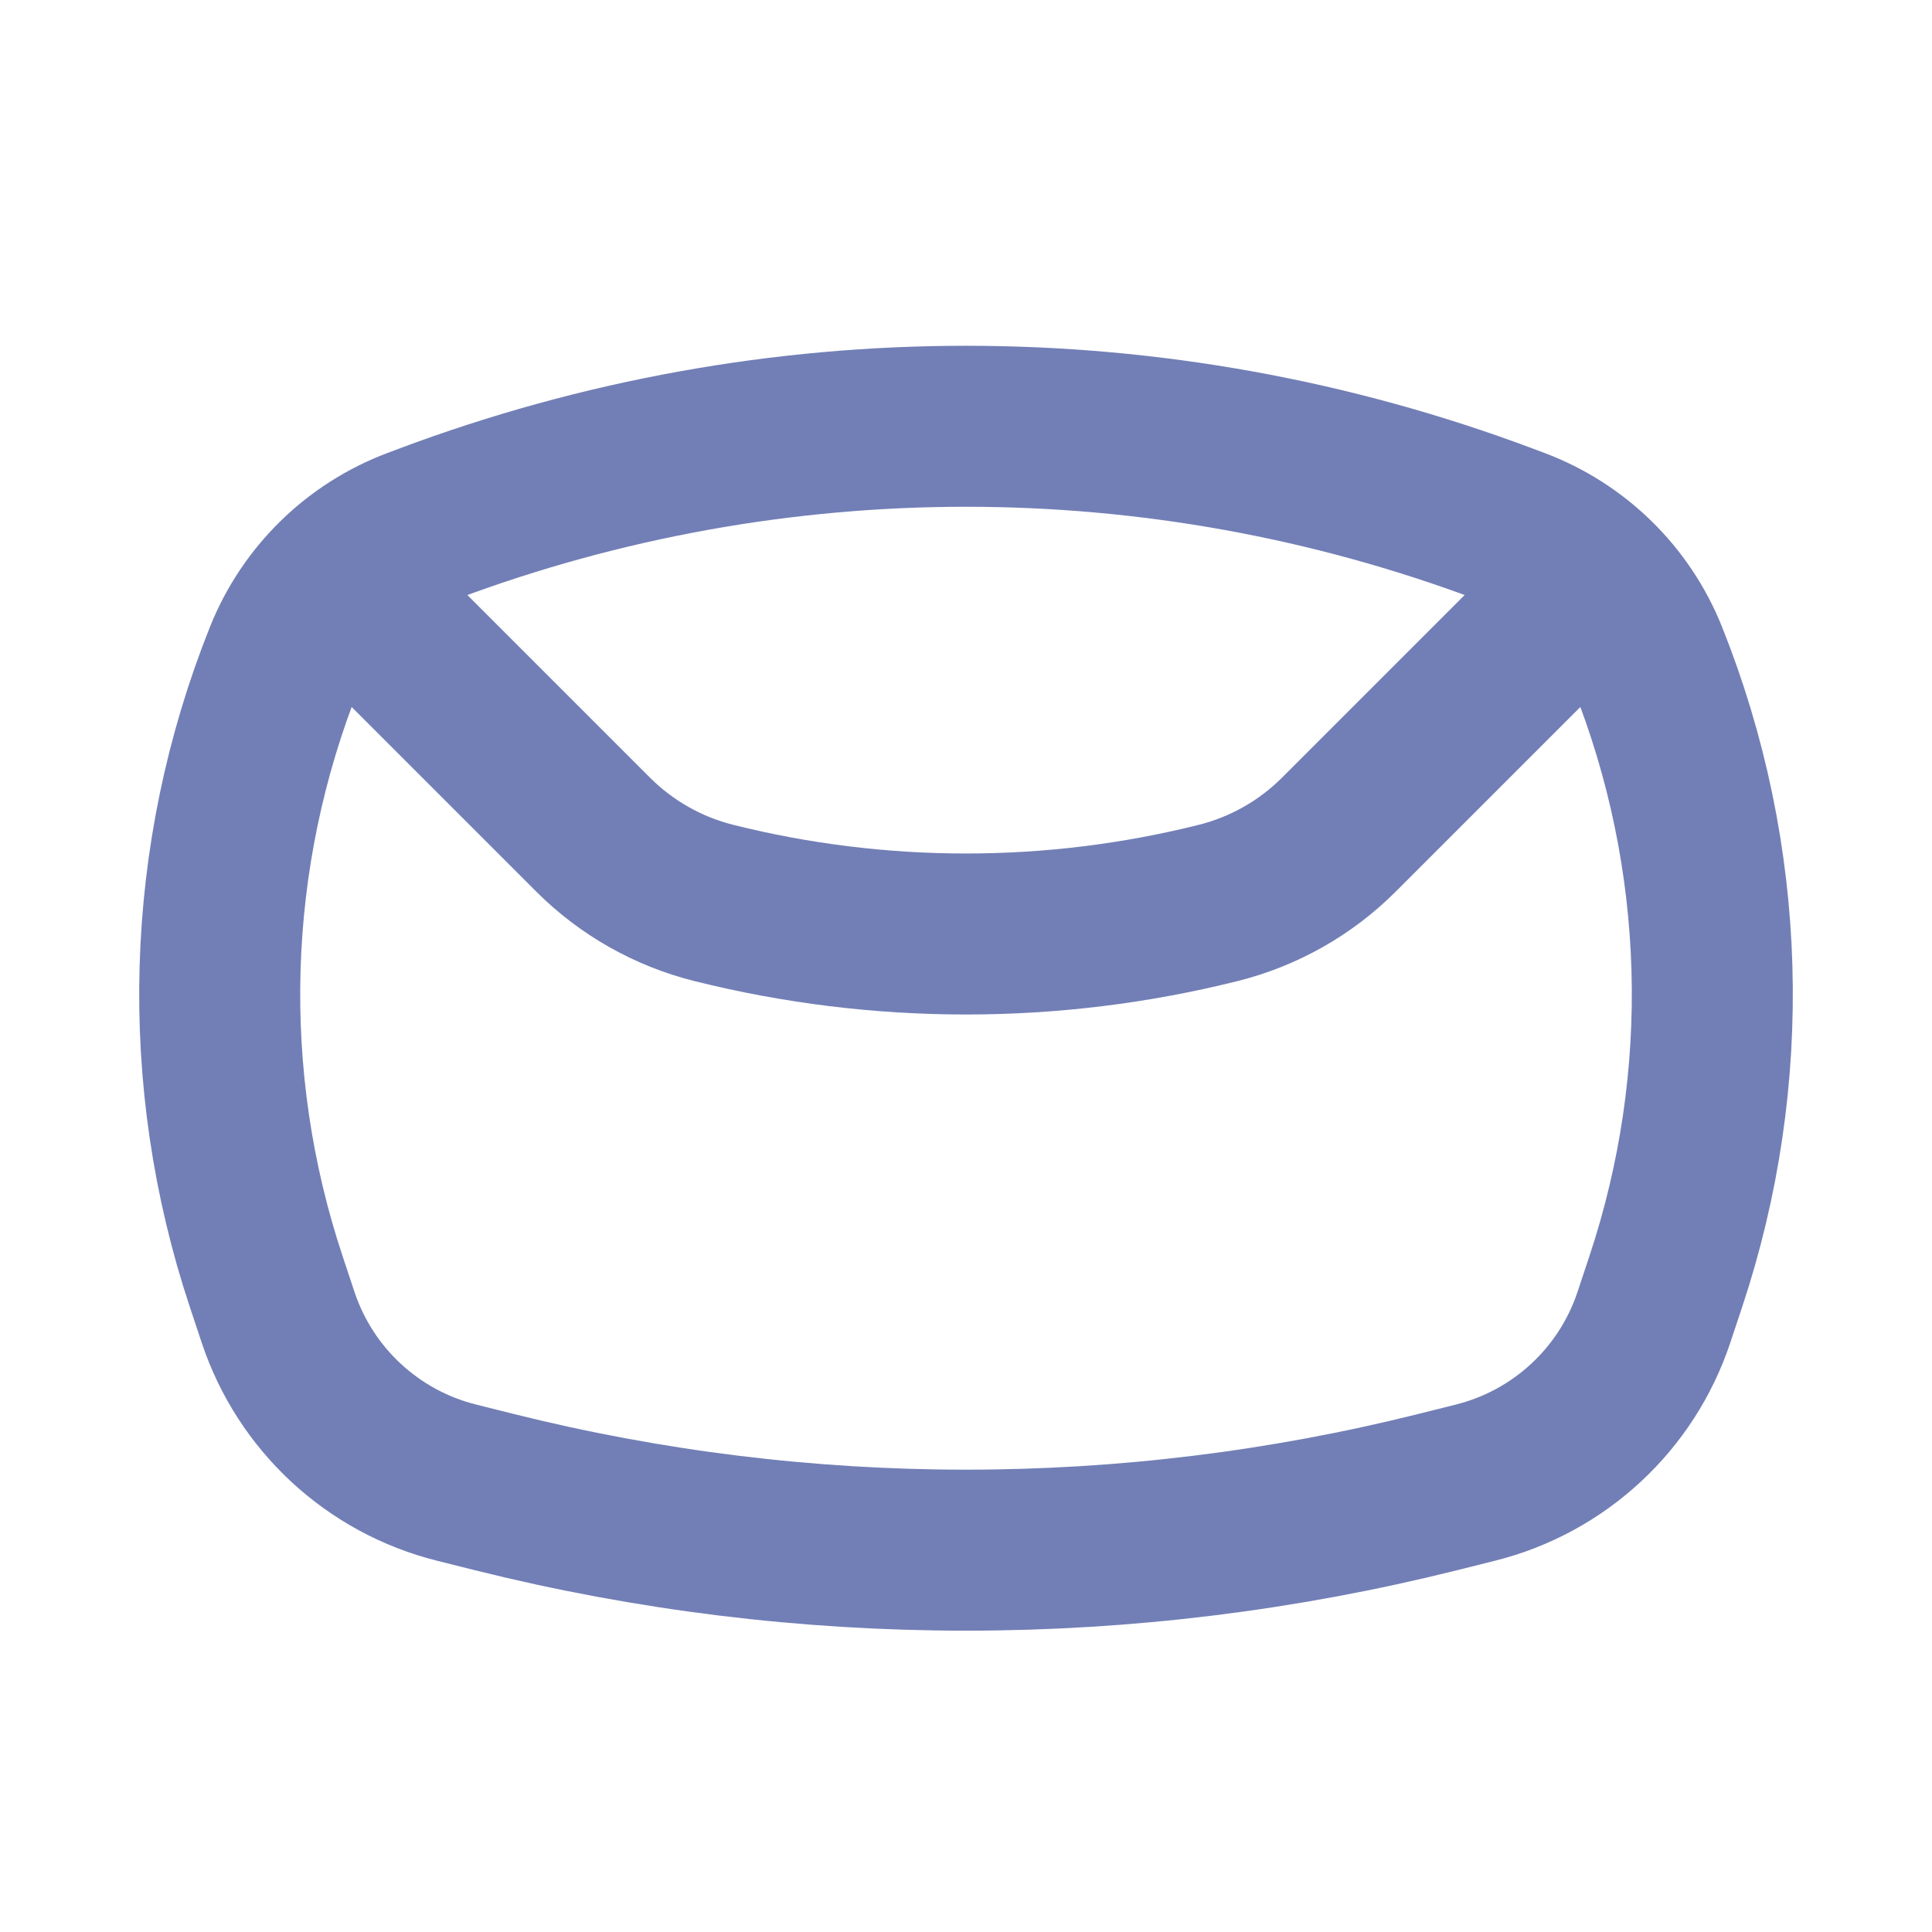
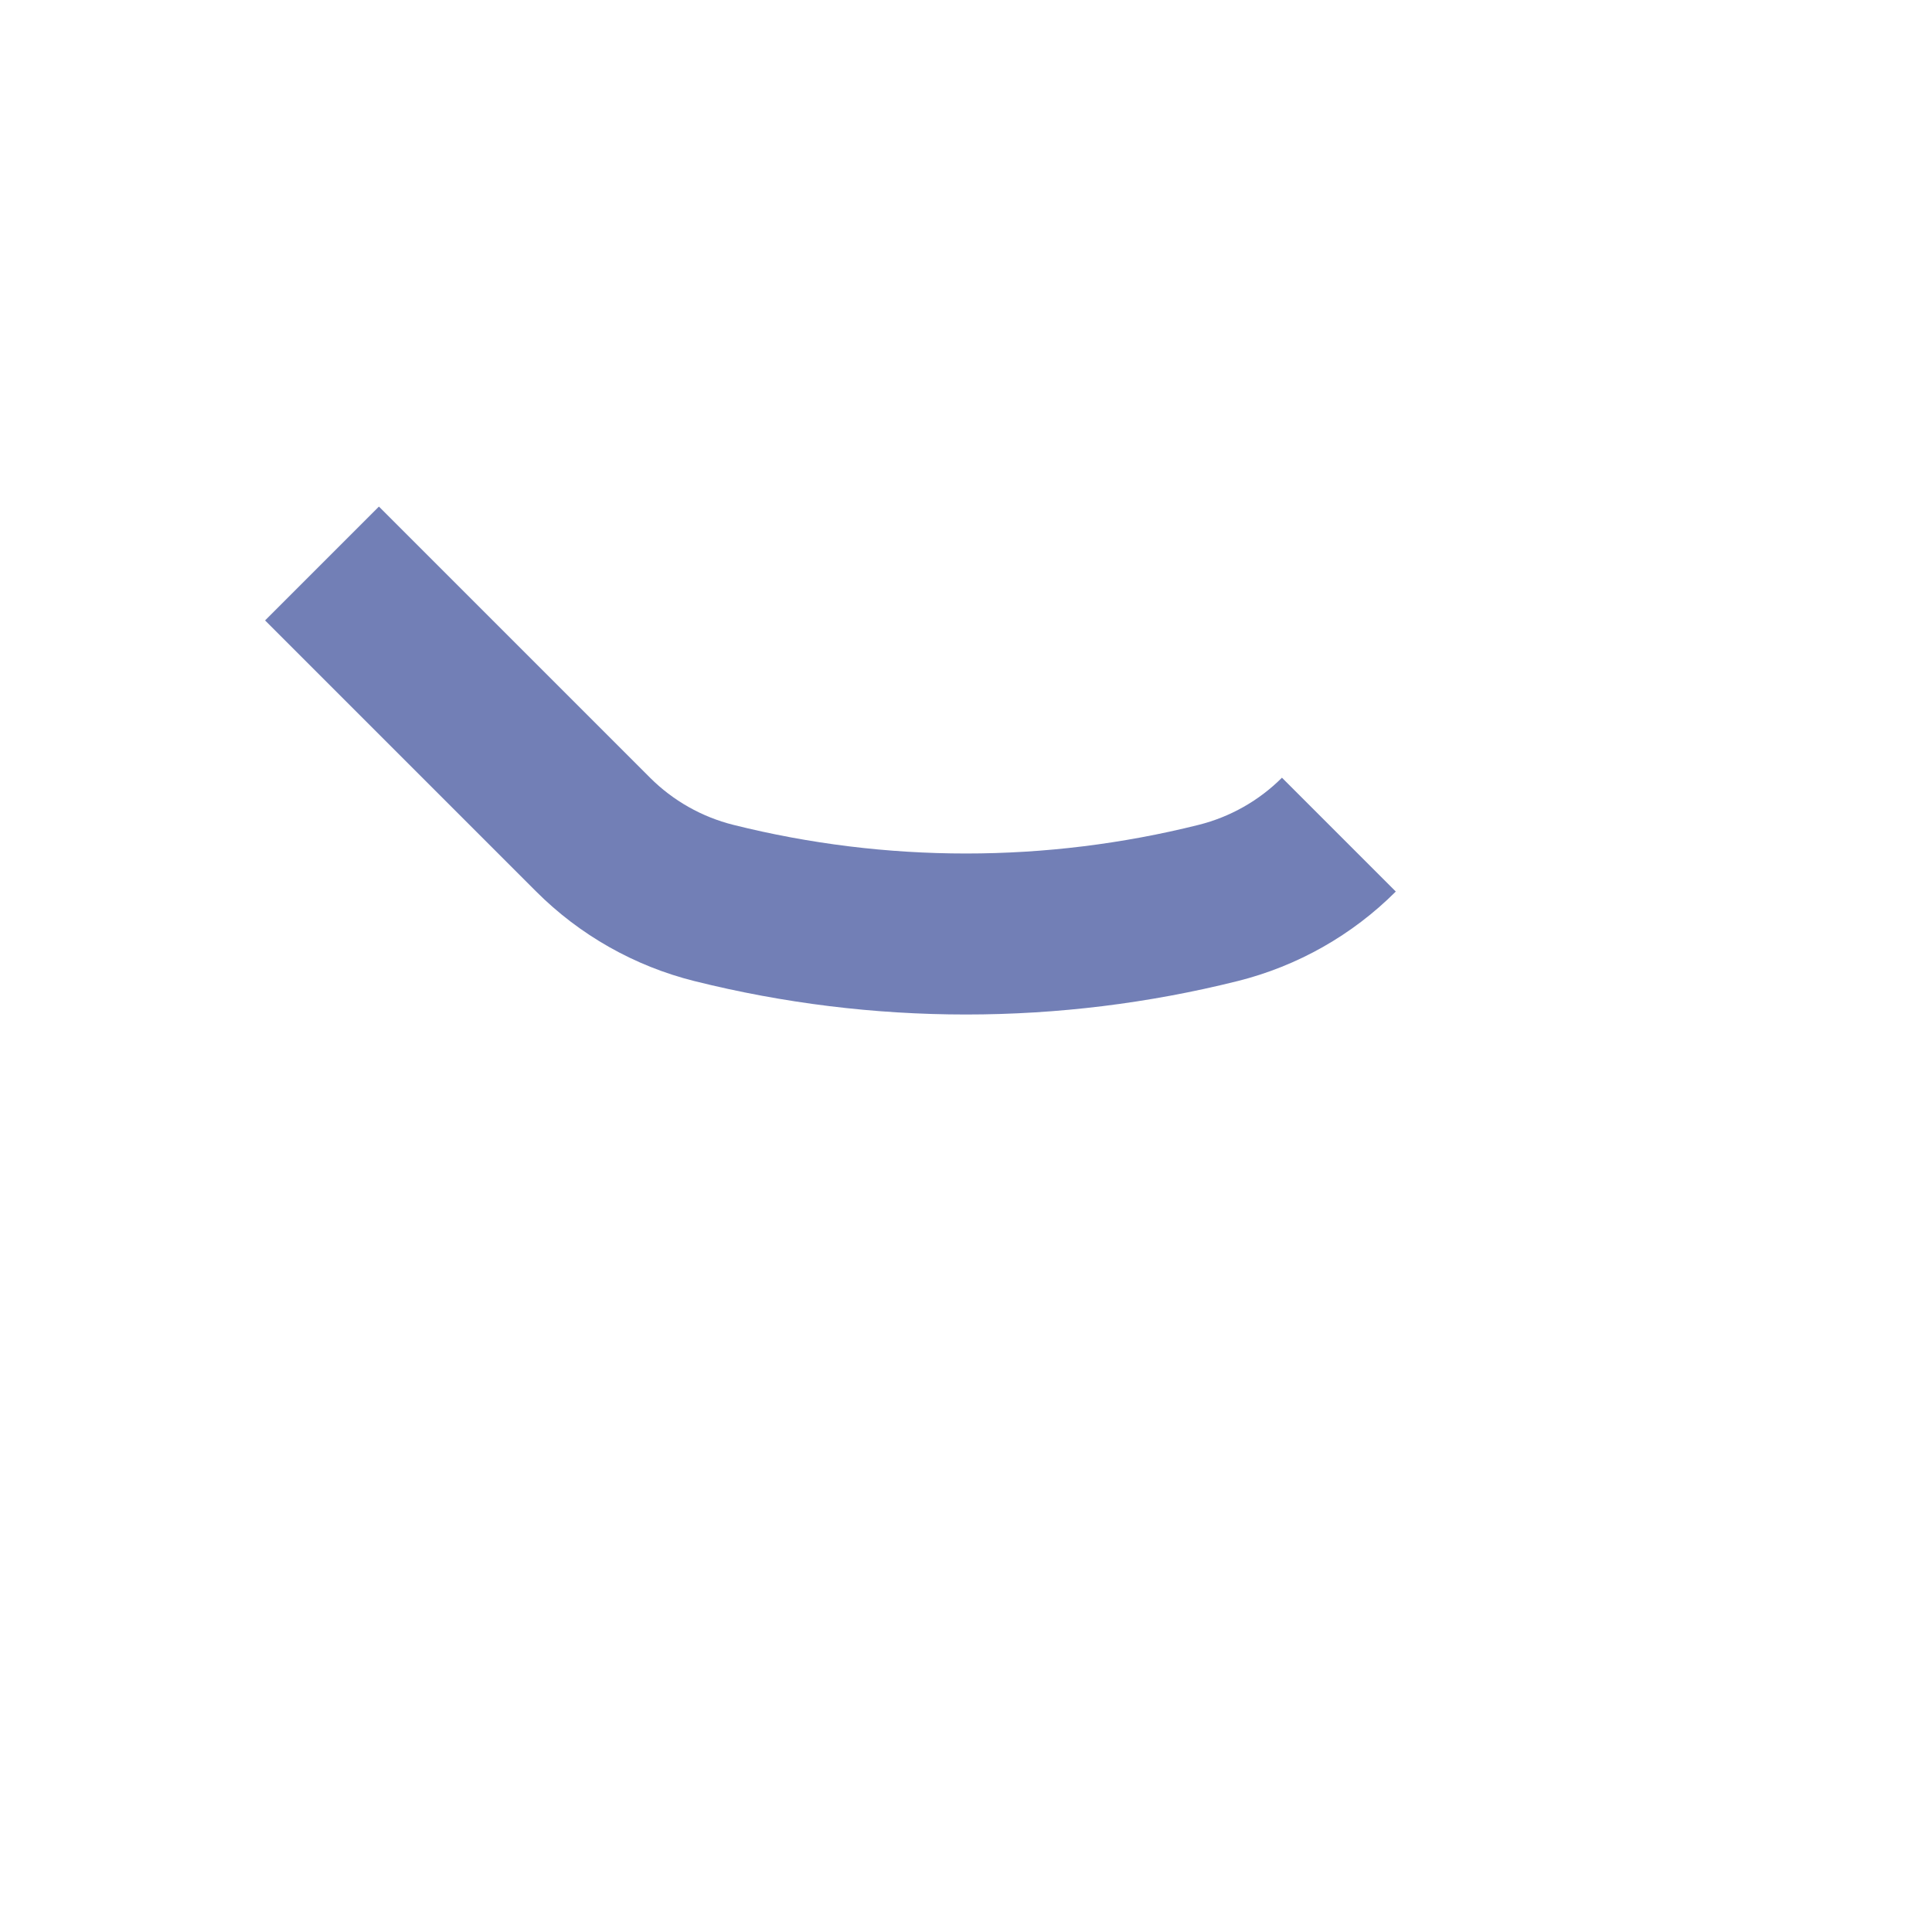
<svg xmlns="http://www.w3.org/2000/svg" width="24" height="24" viewBox="0 0 24 24" fill="none">
-   <path d="M3.537 8.158C3.832 7.42 4.424 6.841 5.168 6.562L5.312 6.508C9.624 4.891 14.376 4.891 18.688 6.508L18.832 6.562C19.576 6.841 20.168 7.42 20.463 8.158V8.158C21.456 10.639 21.536 13.391 20.691 15.926L20.545 16.365C20.206 17.383 19.369 18.158 18.328 18.418L17.857 18.536C14.011 19.497 9.989 19.497 6.143 18.536L5.672 18.418C4.631 18.158 3.794 17.383 3.455 16.365L3.309 15.926C2.464 13.391 2.545 10.639 3.537 8.158V8.158Z" stroke="#727FB6" stroke-width="2" stroke-linejoin="round" />
-   <path d="M4 7L7.368 10.368C7.781 10.781 8.3 11.075 8.868 11.217V11.217C10.924 11.731 13.076 11.731 15.132 11.217V11.217C15.7 11.075 16.219 10.781 16.632 10.368L20 7" stroke="#727FB6" stroke-width="2" stroke-linejoin="round" />
+   <path d="M4 7L7.368 10.368C7.781 10.781 8.3 11.075 8.868 11.217V11.217C10.924 11.731 13.076 11.731 15.132 11.217V11.217C15.7 11.075 16.219 10.781 16.632 10.368" stroke="#727FB6" stroke-width="2" stroke-linejoin="round" />
</svg>